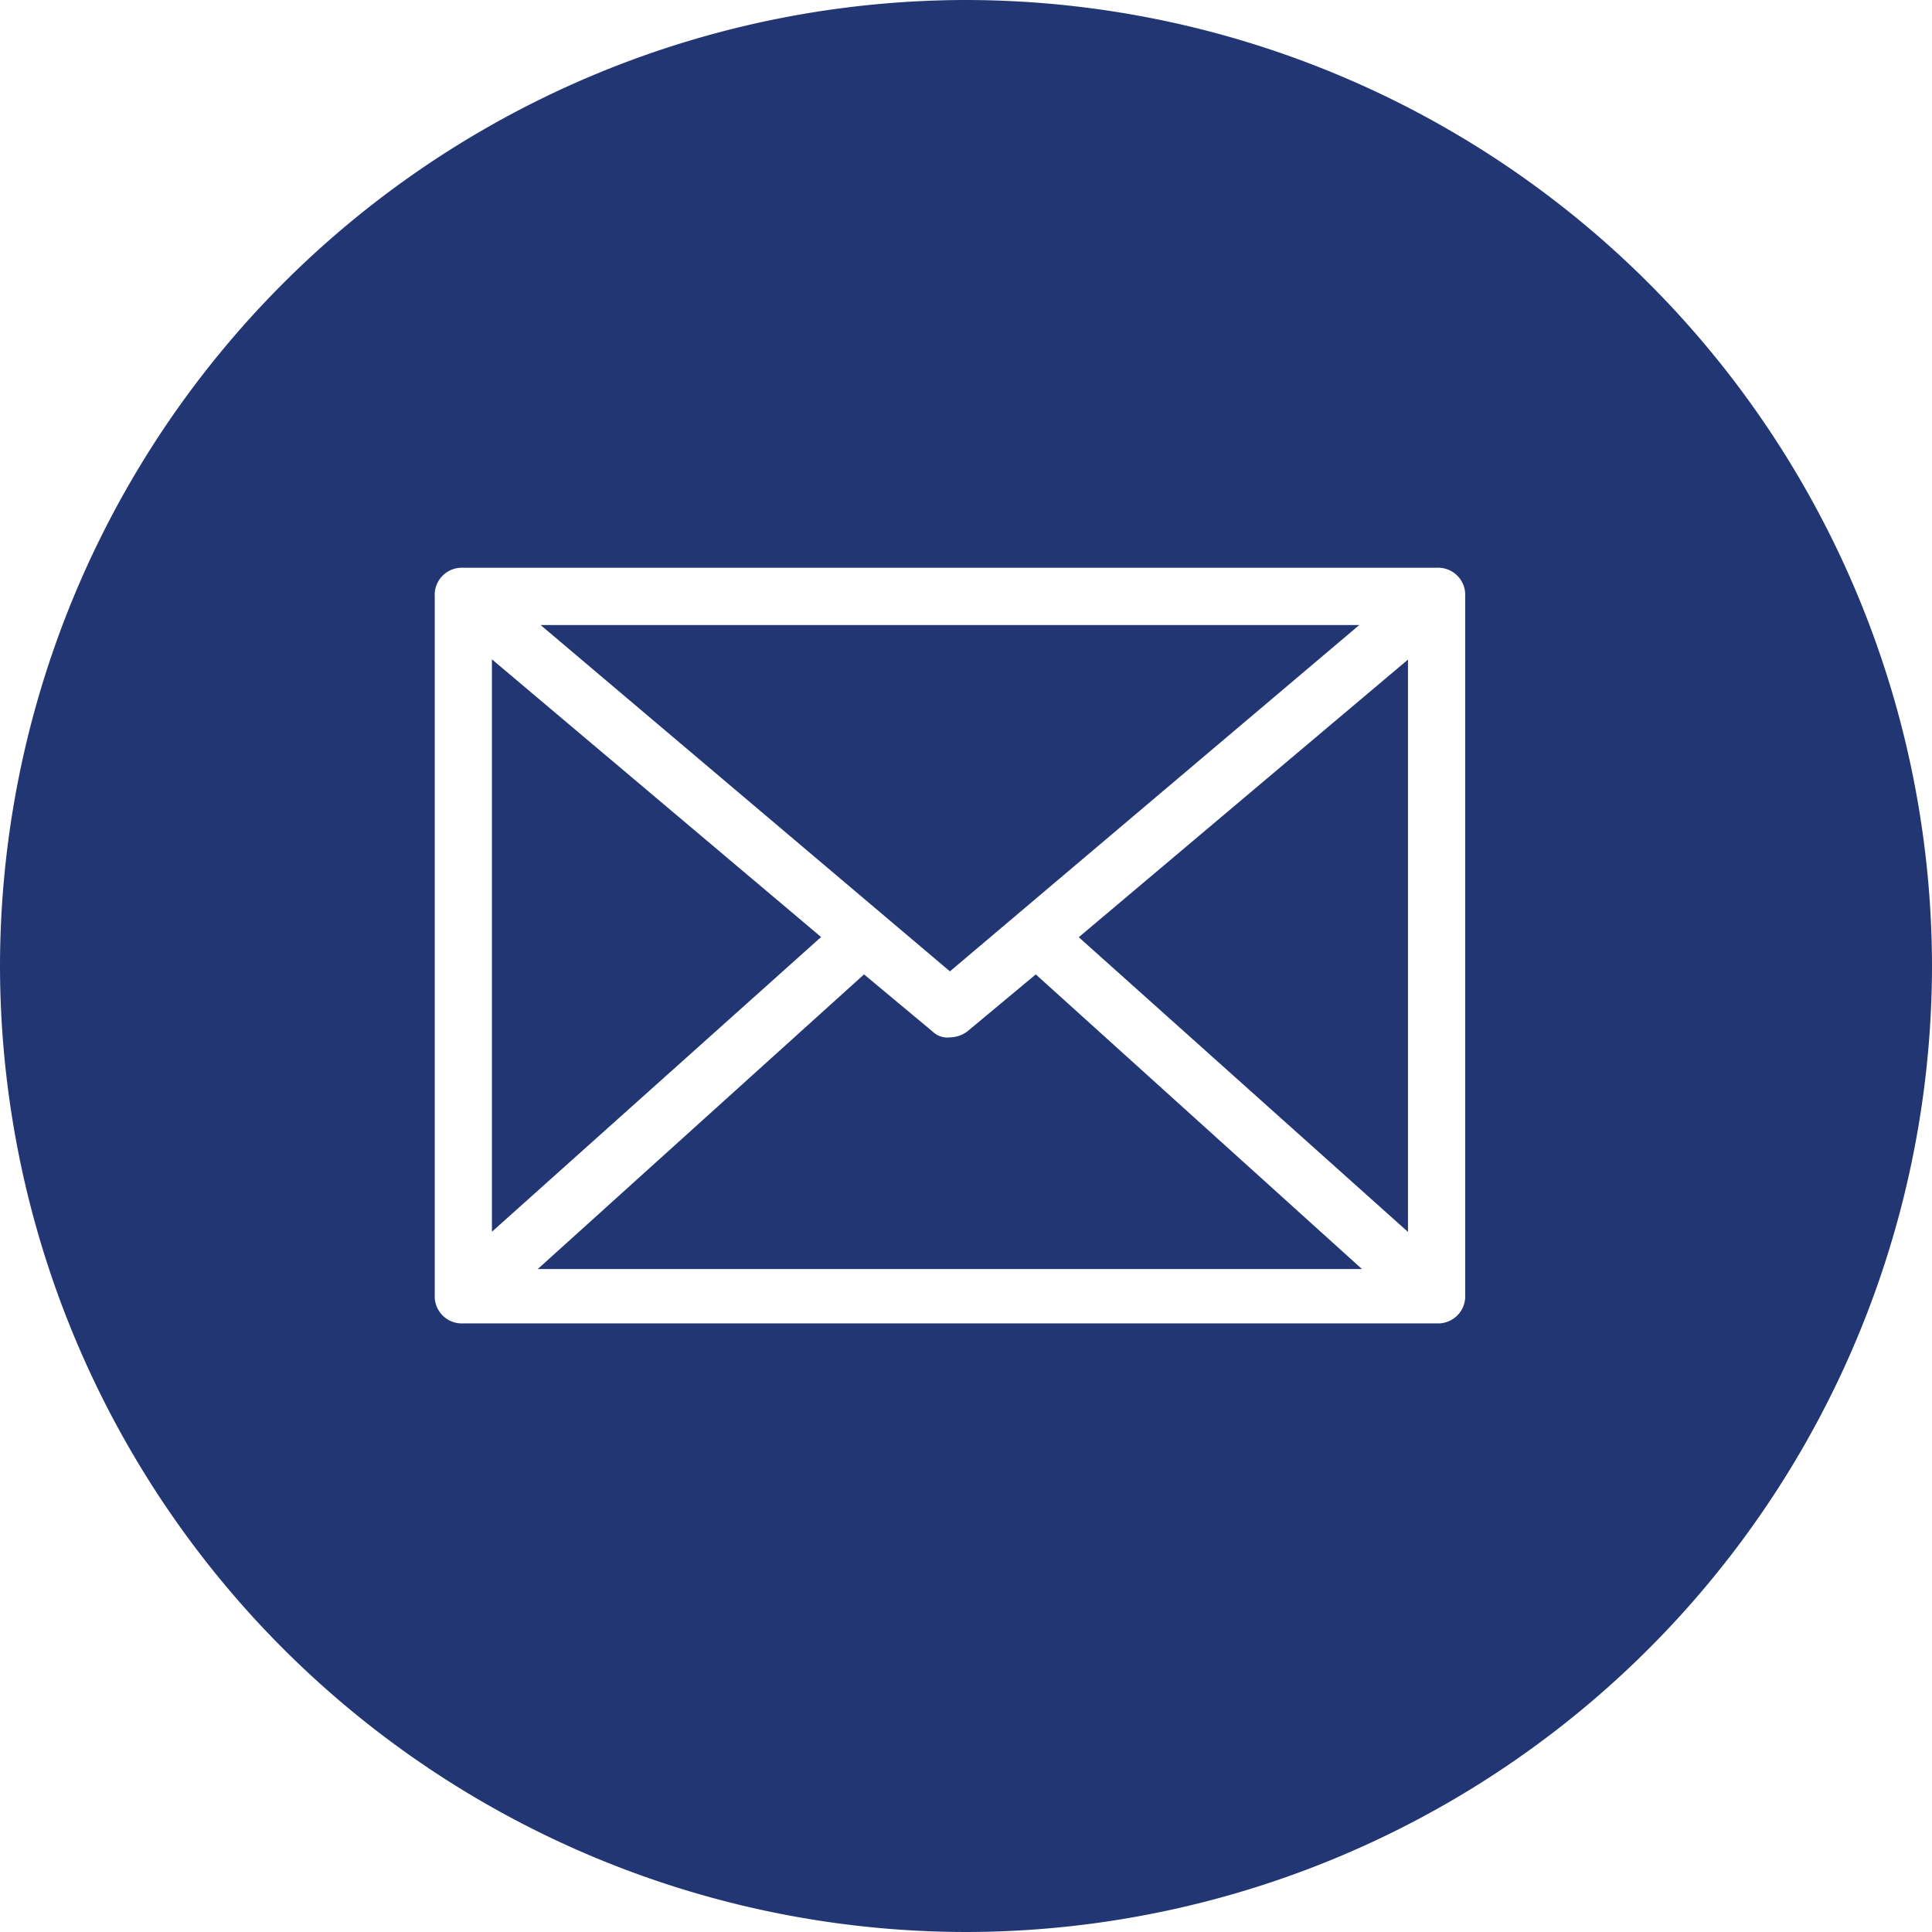
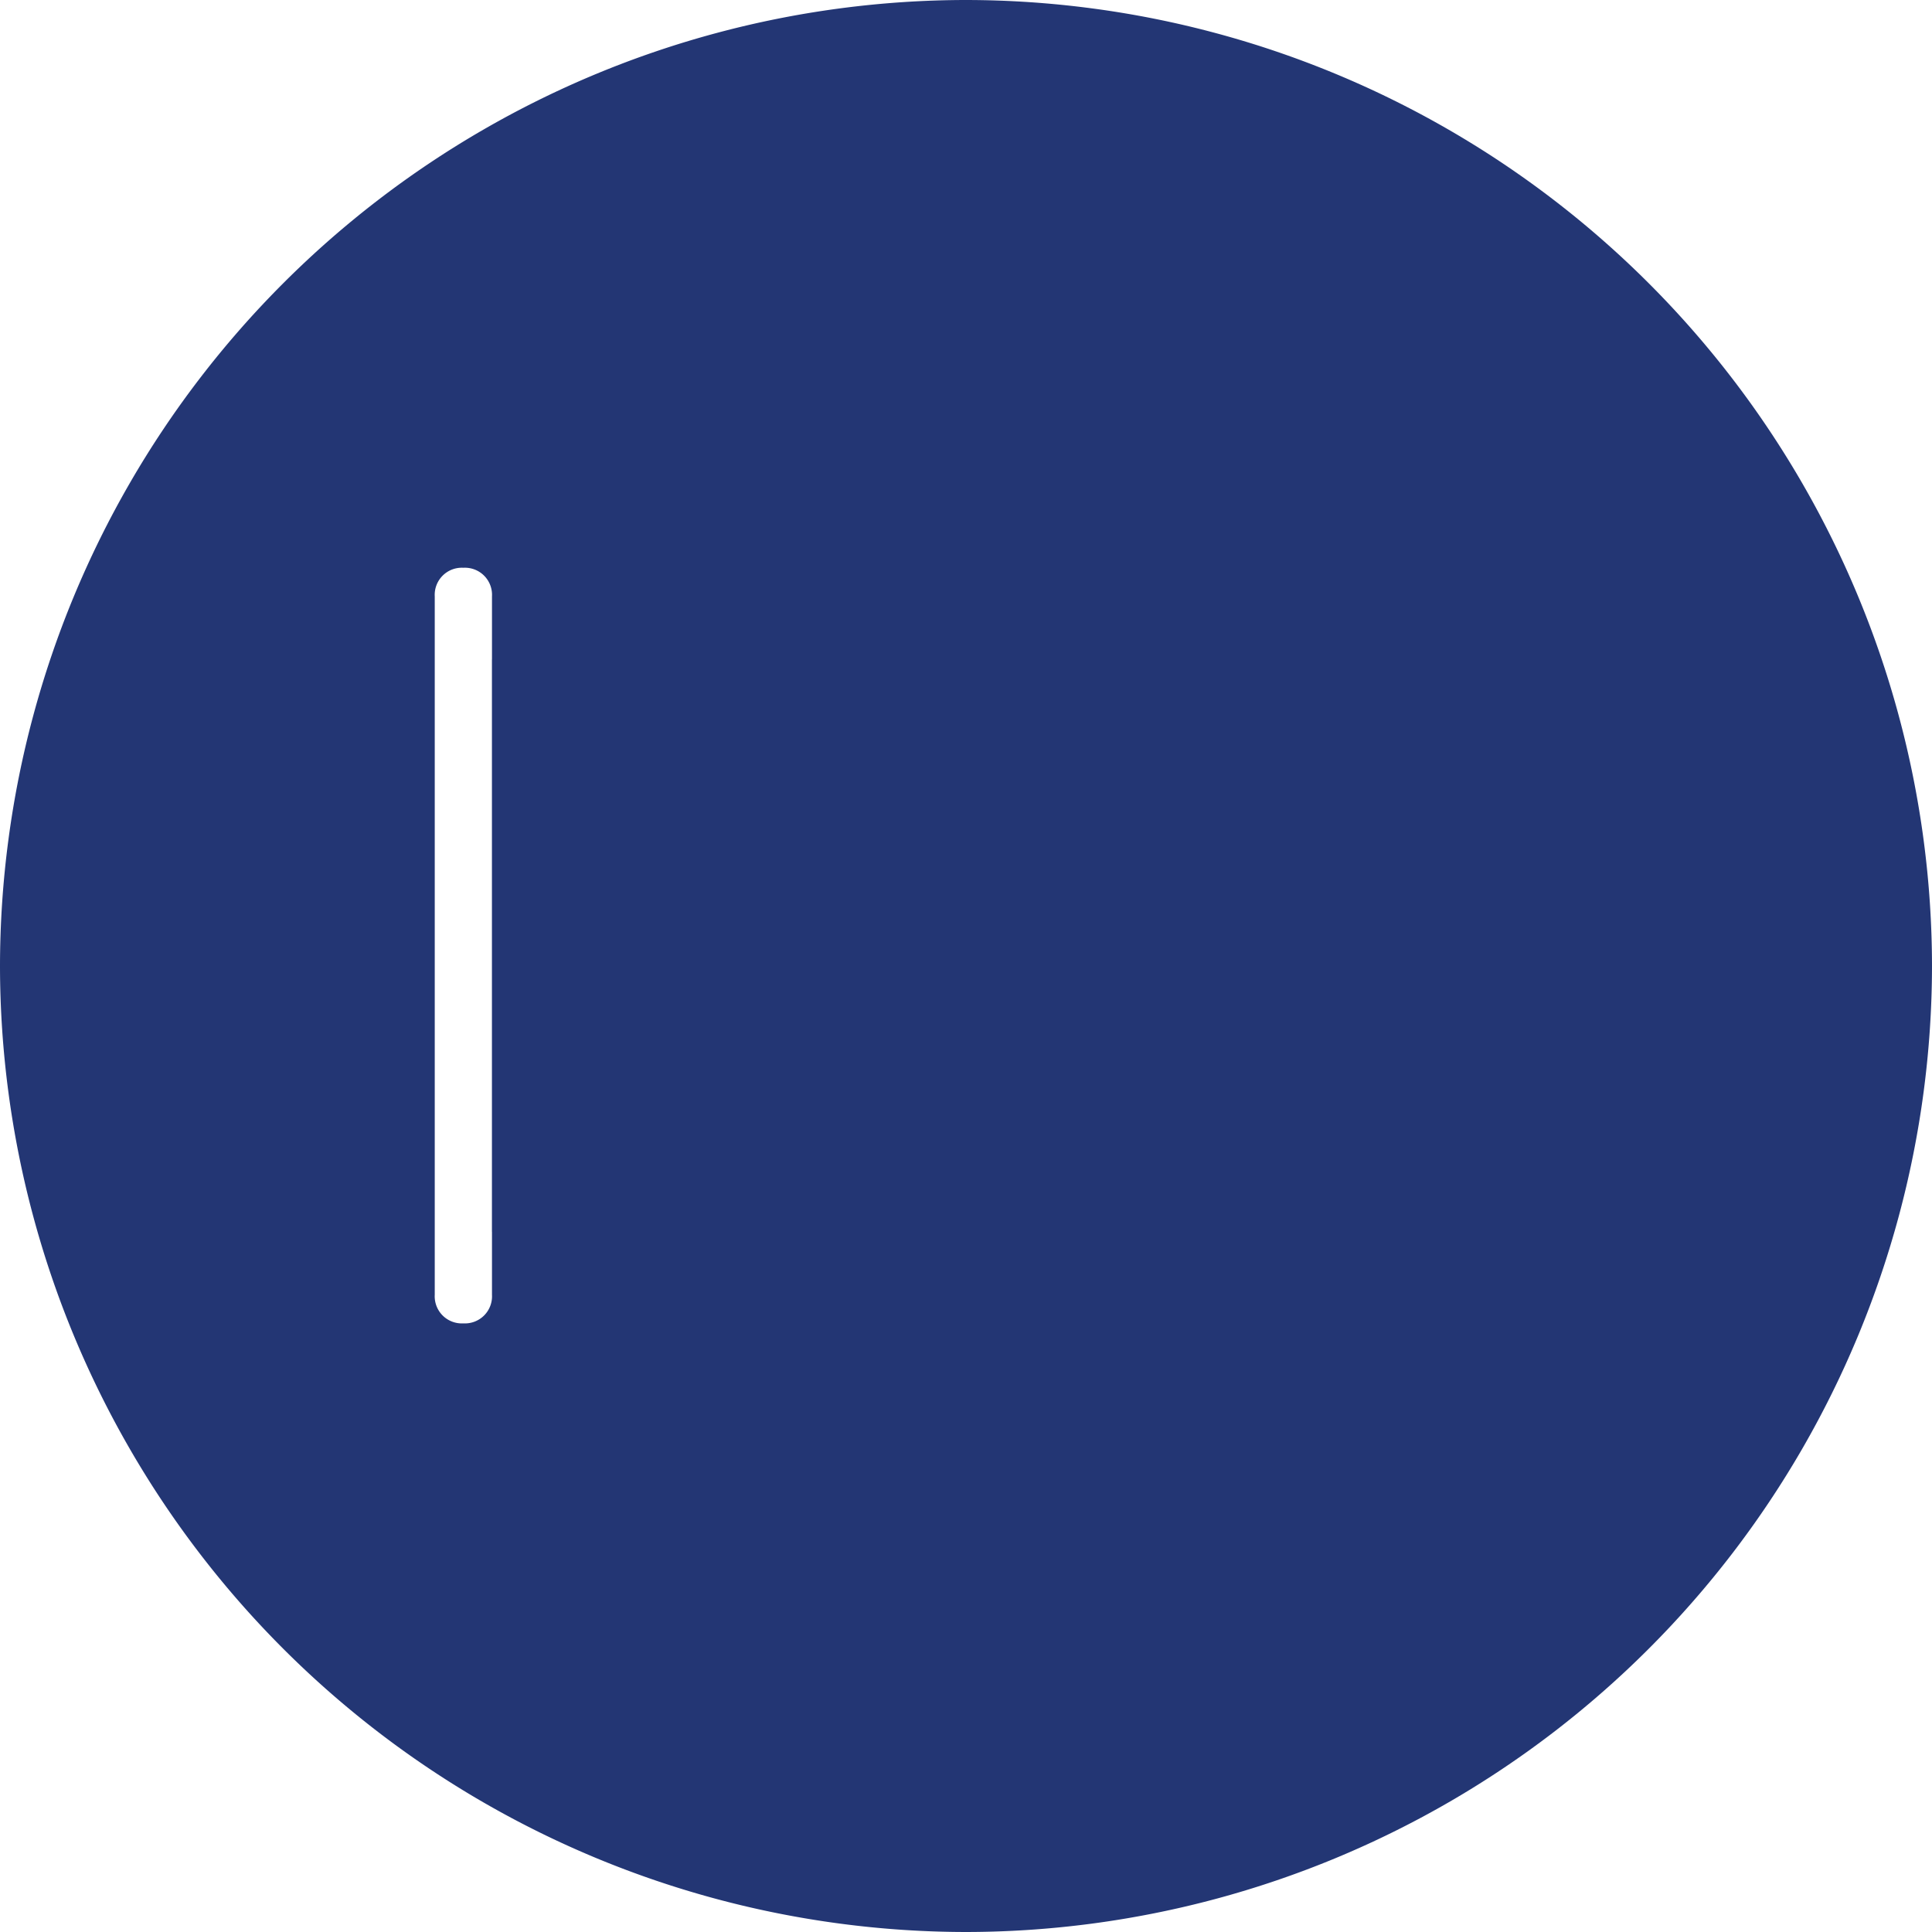
<svg xmlns="http://www.w3.org/2000/svg" viewBox="3612 1188 40 40">
  <defs>
    <style>
      .cls-1 {
        fill: #233674;
      }
    </style>
  </defs>
-   <path id="Email_Button" data-name="Email Button" class="cls-1" d="M-2087-14a20.022,20.022,0,0,1-20-20,20.022,20.022,0,0,1,20-20,20.023,20.023,0,0,1,20,20A20.023,20.023,0,0,1-2087-14Zm-10.407-28.245a.561.561,0,0,0-.592.592v14.46a.561.561,0,0,0,.592.592h20.149a.561.561,0,0,0,.593-.592v-14.46a.561.561,0,0,0-.593-.592Zm18.608,14.519h-17.067l6.755-6.1,1.422,1.185a.437.437,0,0,0,.355.119.63.63,0,0,0,.356-.119l1.423-1.185,6.753,6.1Zm.948-.77h0l-6.814-6.1,6.816-5.748V-28.5Zm-18.964,0V-40.349L-2090-34.6l-6.813,6.1Zm9.482-5.393h0l-8.474-7.17h16.949Z" transform="translate(5719 1242)" />
+   <path id="Email_Button" data-name="Email Button" class="cls-1" d="M-2087-14a20.022,20.022,0,0,1-20-20,20.022,20.022,0,0,1,20-20,20.023,20.023,0,0,1,20,20A20.023,20.023,0,0,1-2087-14Zm-10.407-28.245a.561.561,0,0,0-.592.592v14.46a.561.561,0,0,0,.592.592a.561.561,0,0,0,.593-.592v-14.46a.561.561,0,0,0-.593-.592Zm18.608,14.519h-17.067l6.755-6.1,1.422,1.185a.437.437,0,0,0,.355.119.63.63,0,0,0,.356-.119l1.423-1.185,6.753,6.1Zm.948-.77h0l-6.814-6.1,6.816-5.748V-28.5Zm-18.964,0V-40.349L-2090-34.6l-6.813,6.1Zm9.482-5.393h0l-8.474-7.17h16.949Z" transform="translate(5719 1242)" />
</svg>